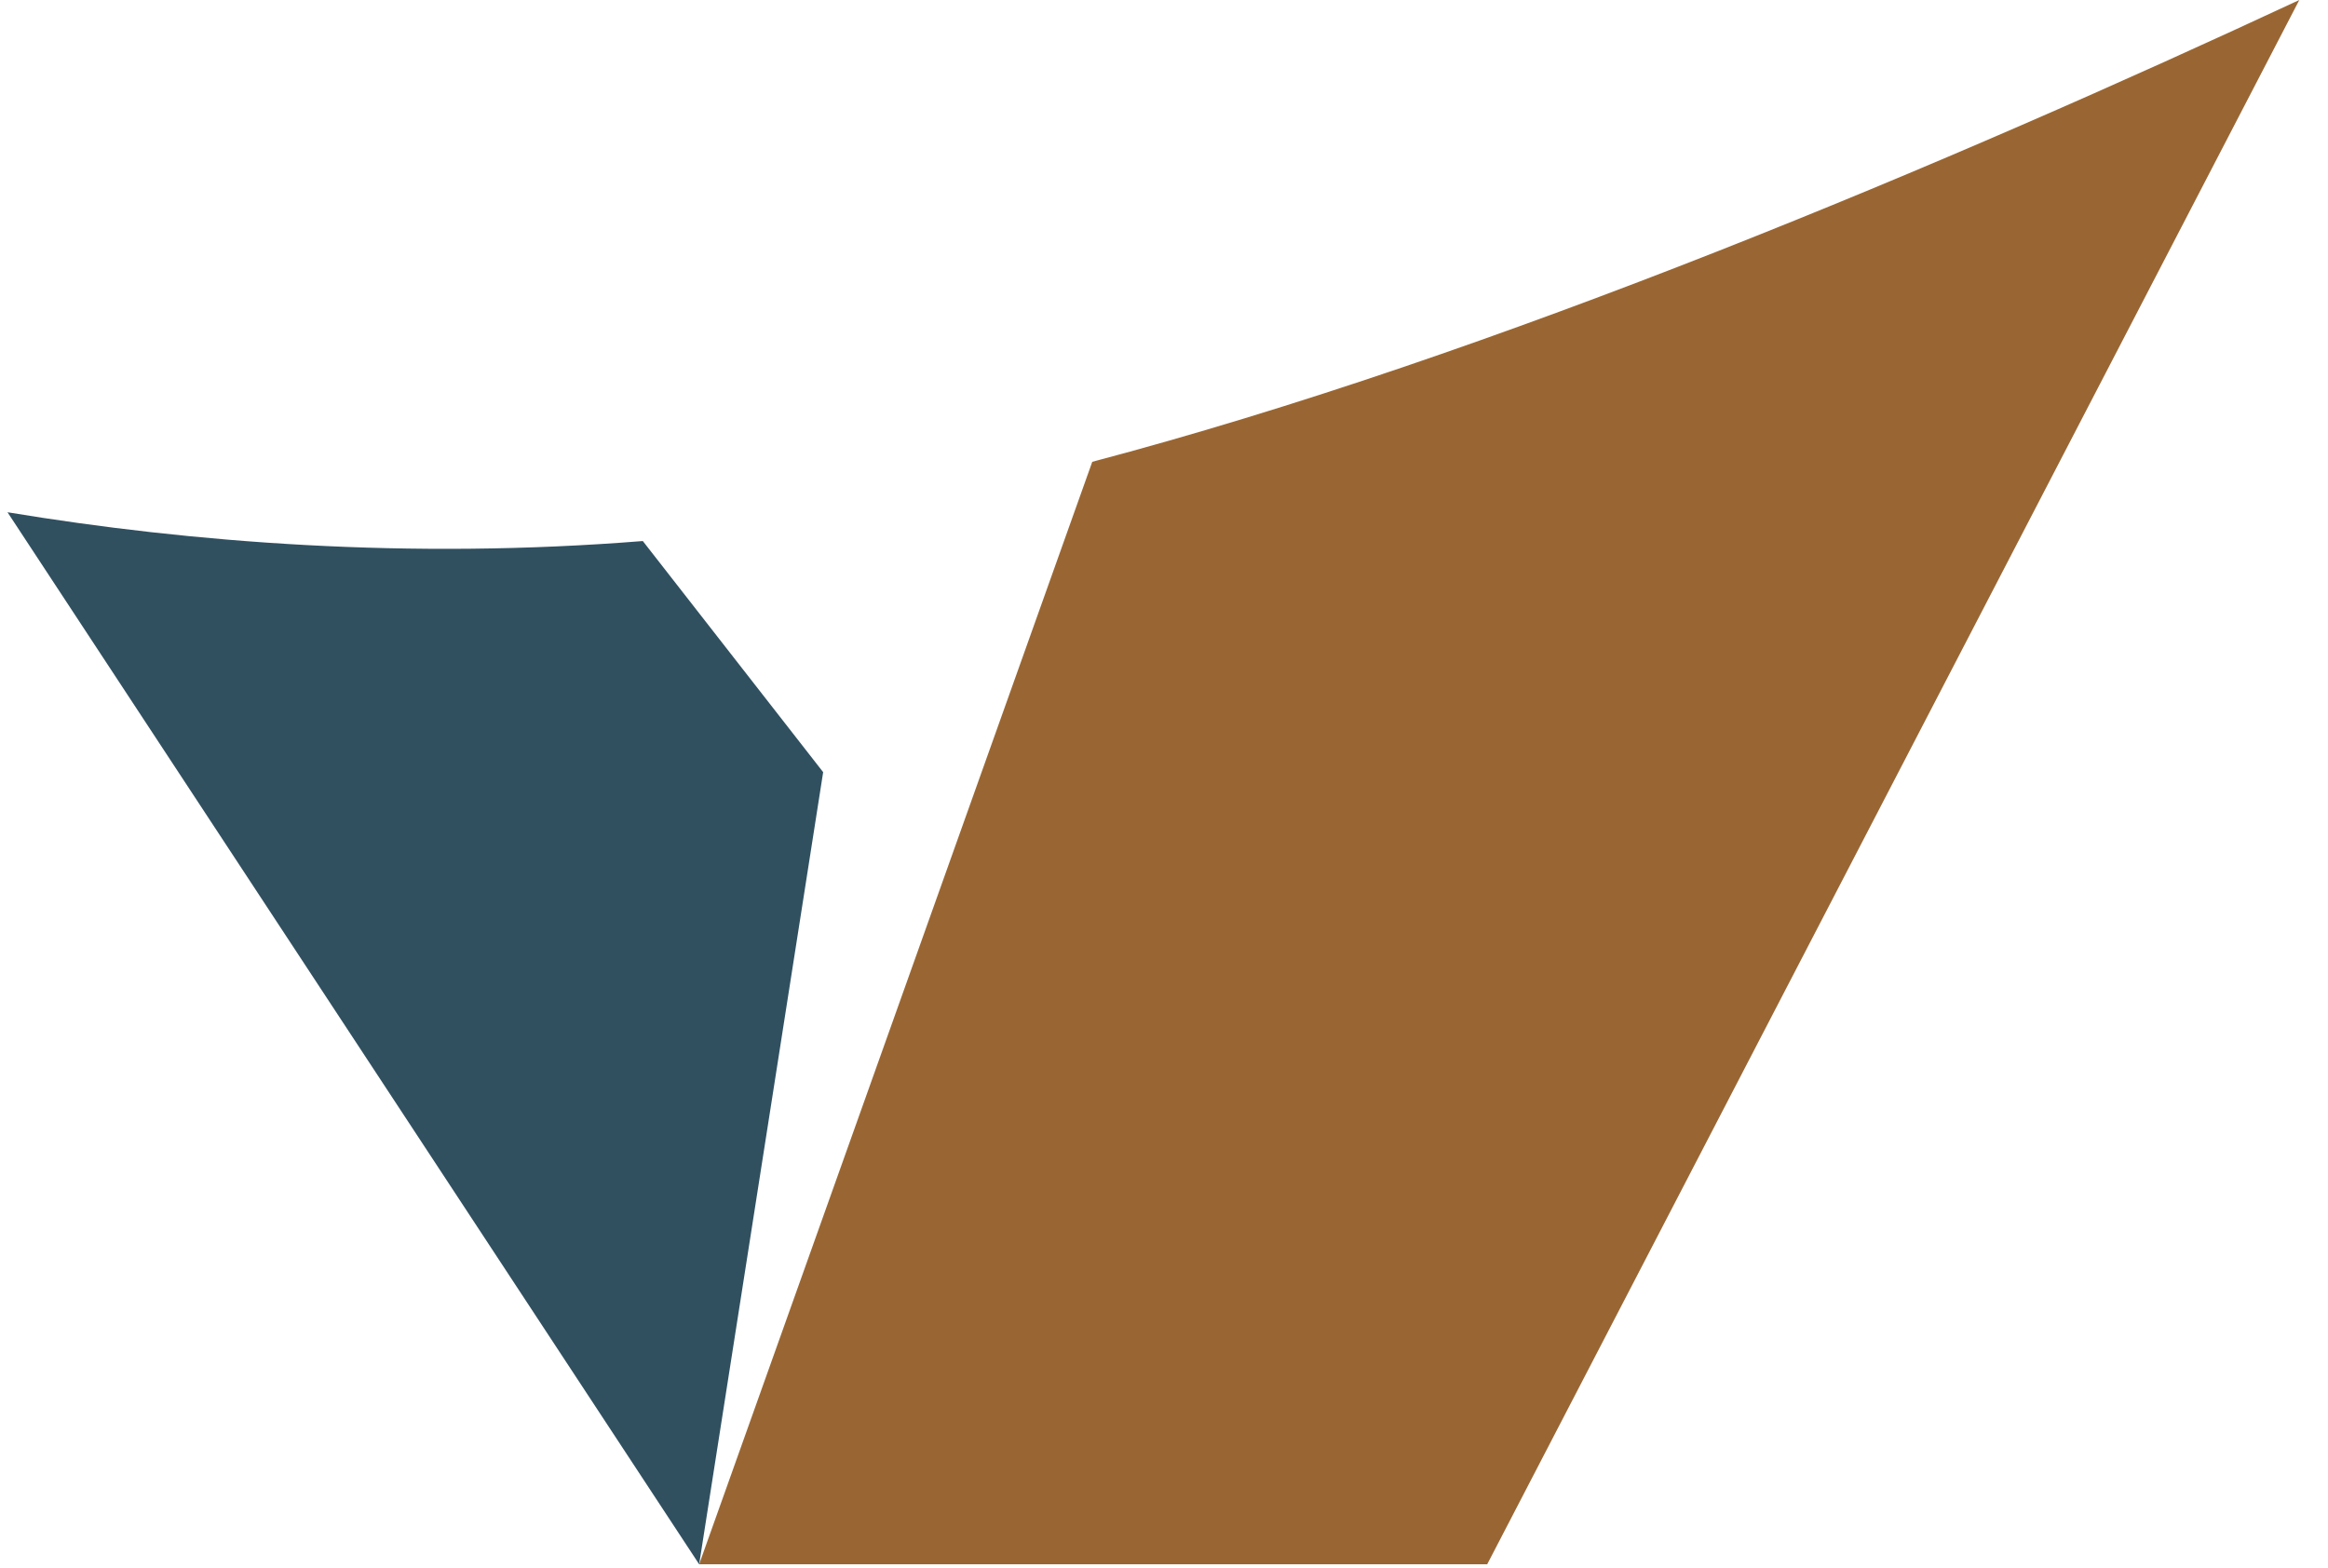
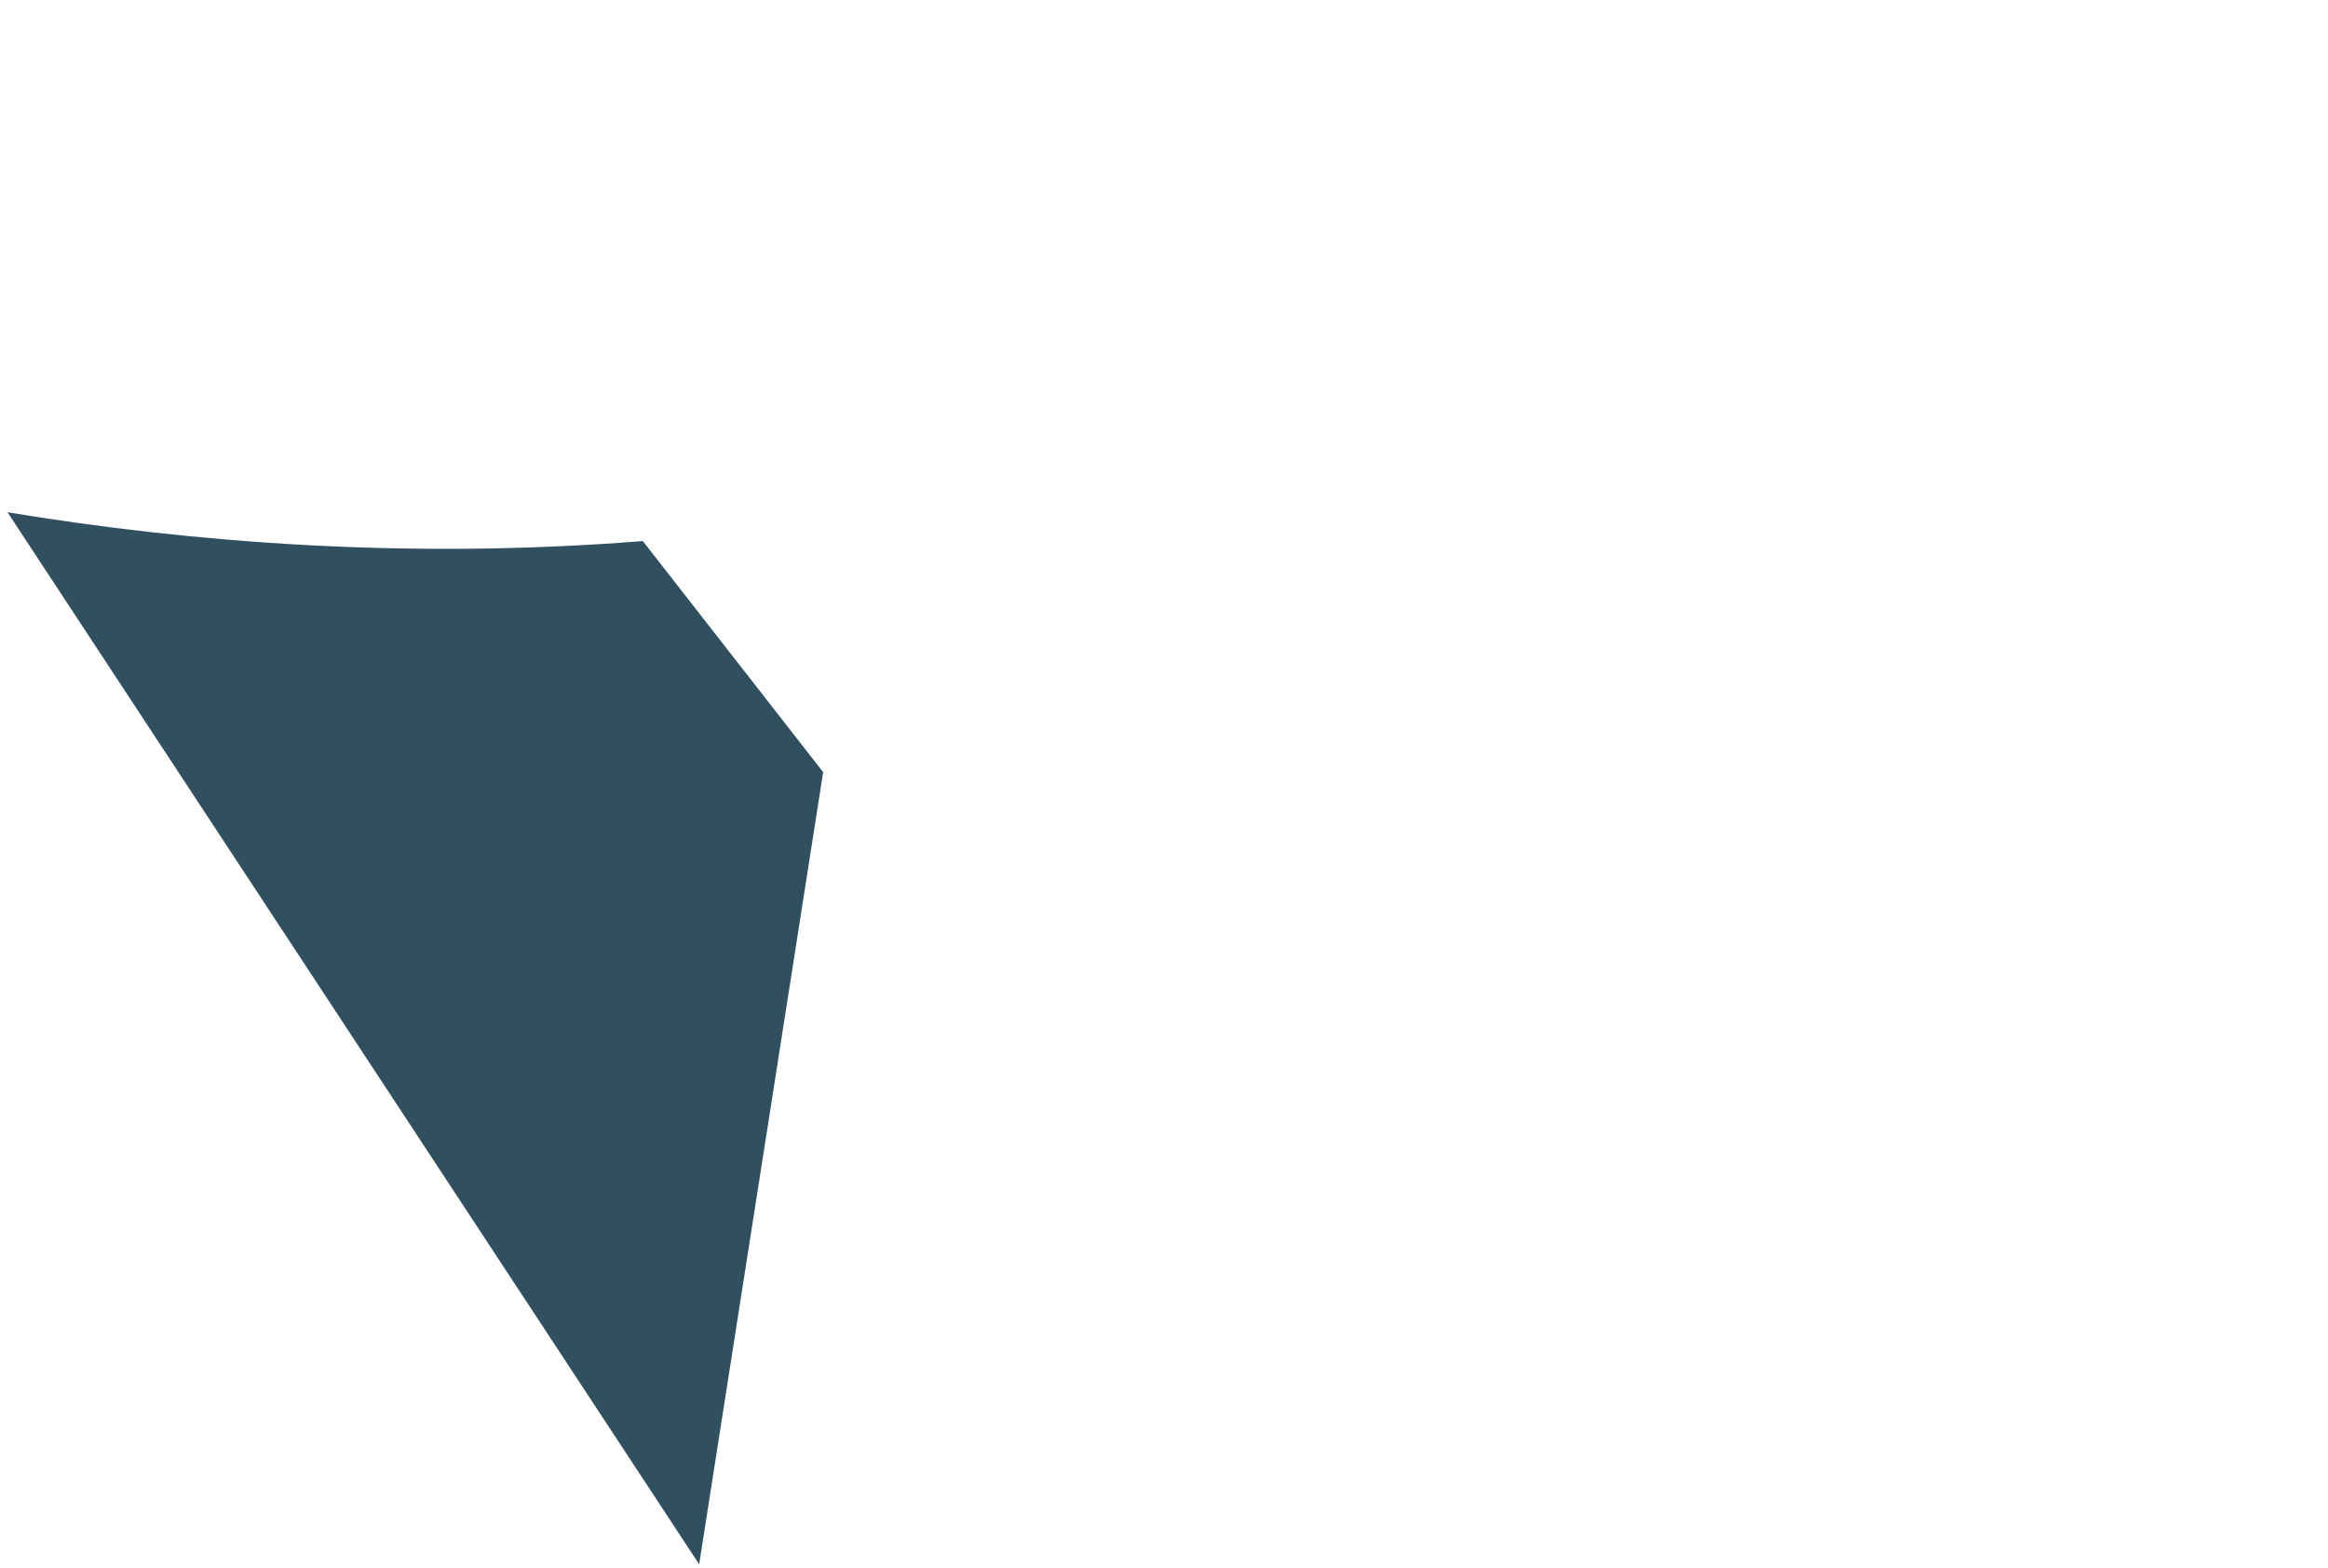
<svg xmlns="http://www.w3.org/2000/svg" width="49" height="33" version="1.1" viewBox="0 0 49 33">
  <g id="Symbols" fill="none" fill-rule="evenodd" stroke="none" stroke-width="1">
    <g id="MOLEC-/-lgo-scroll-fixed" transform="translate(-31 -30)">
      <g id="Logo/VDS_Icon" transform="translate(31 30)">
        <g id="Group-30">
          <path id="Fill-25" fill="#305060" d="m.158 10.783 14.558 22.145 2.61-16.674-3.796-4.865c-4.928.394-9.502.034-13.372-.606" />
-           <path id="Fill-27" fill="#963" d="m22.99 9.721-8.274 23.207h16.587L48.396 0c-7.29 3.398-16.95 7.49-25.407 9.721" />
        </g>
      </g>
    </g>
  </g>
</svg>